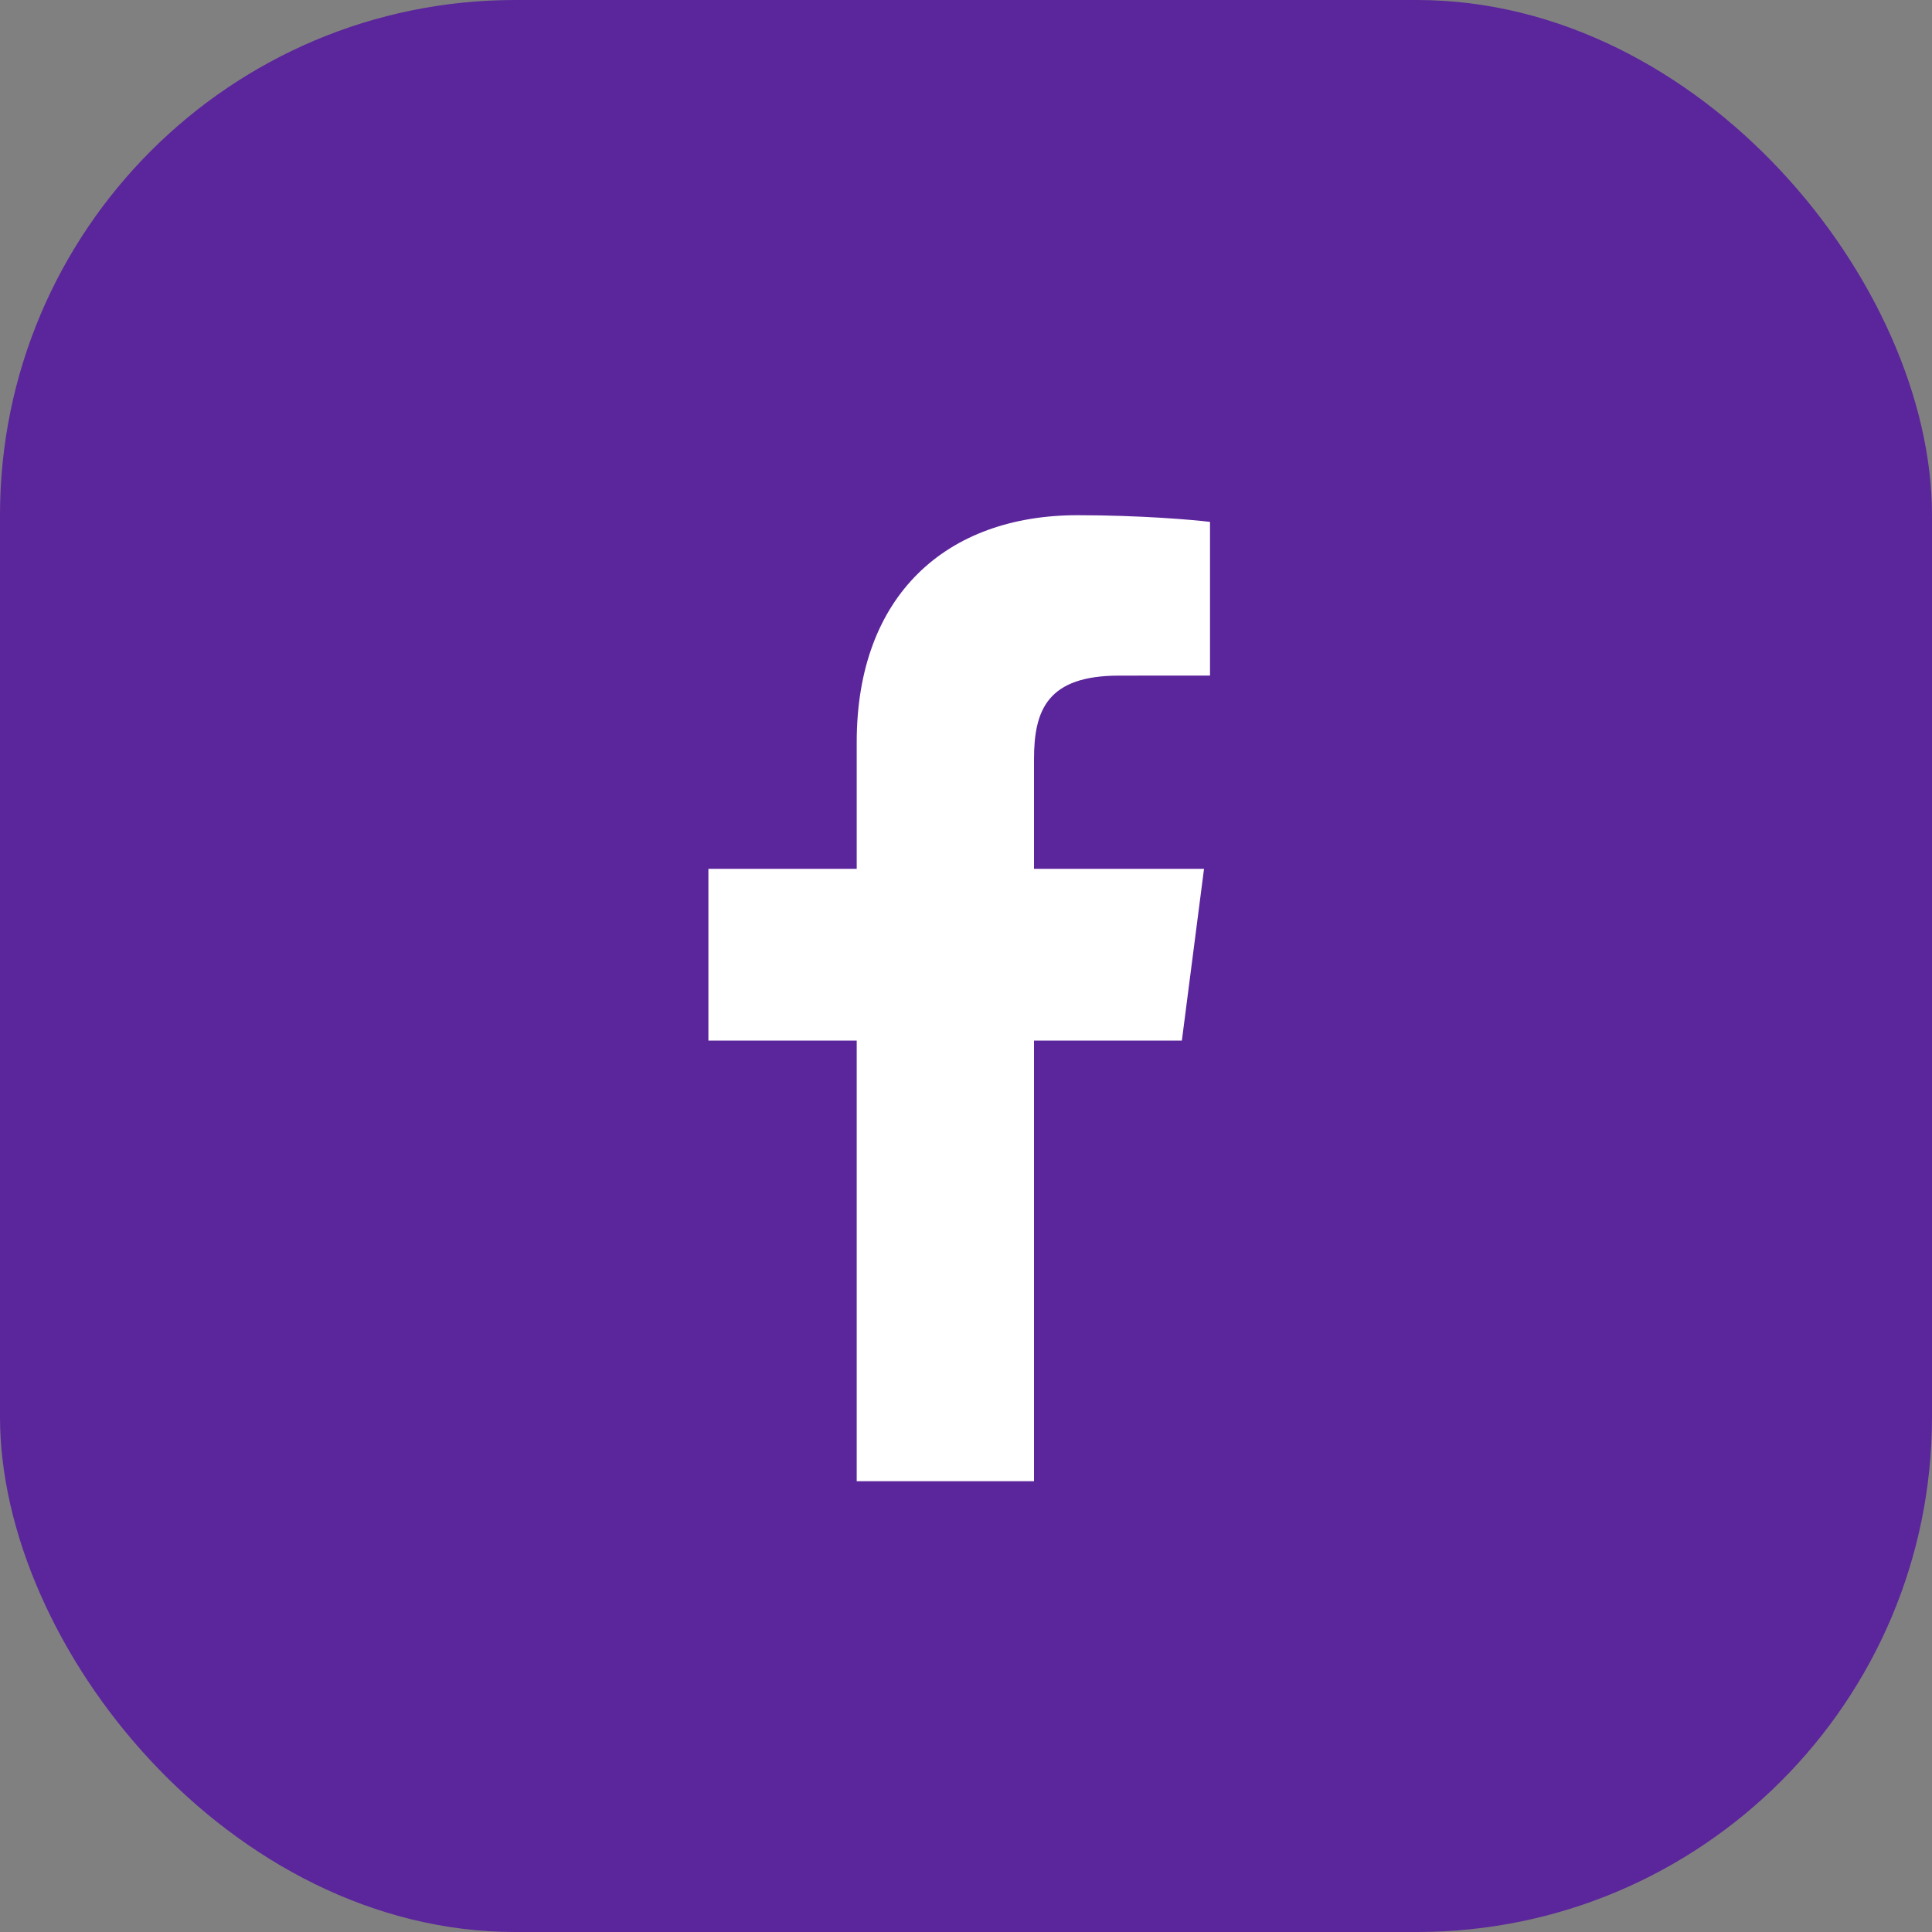
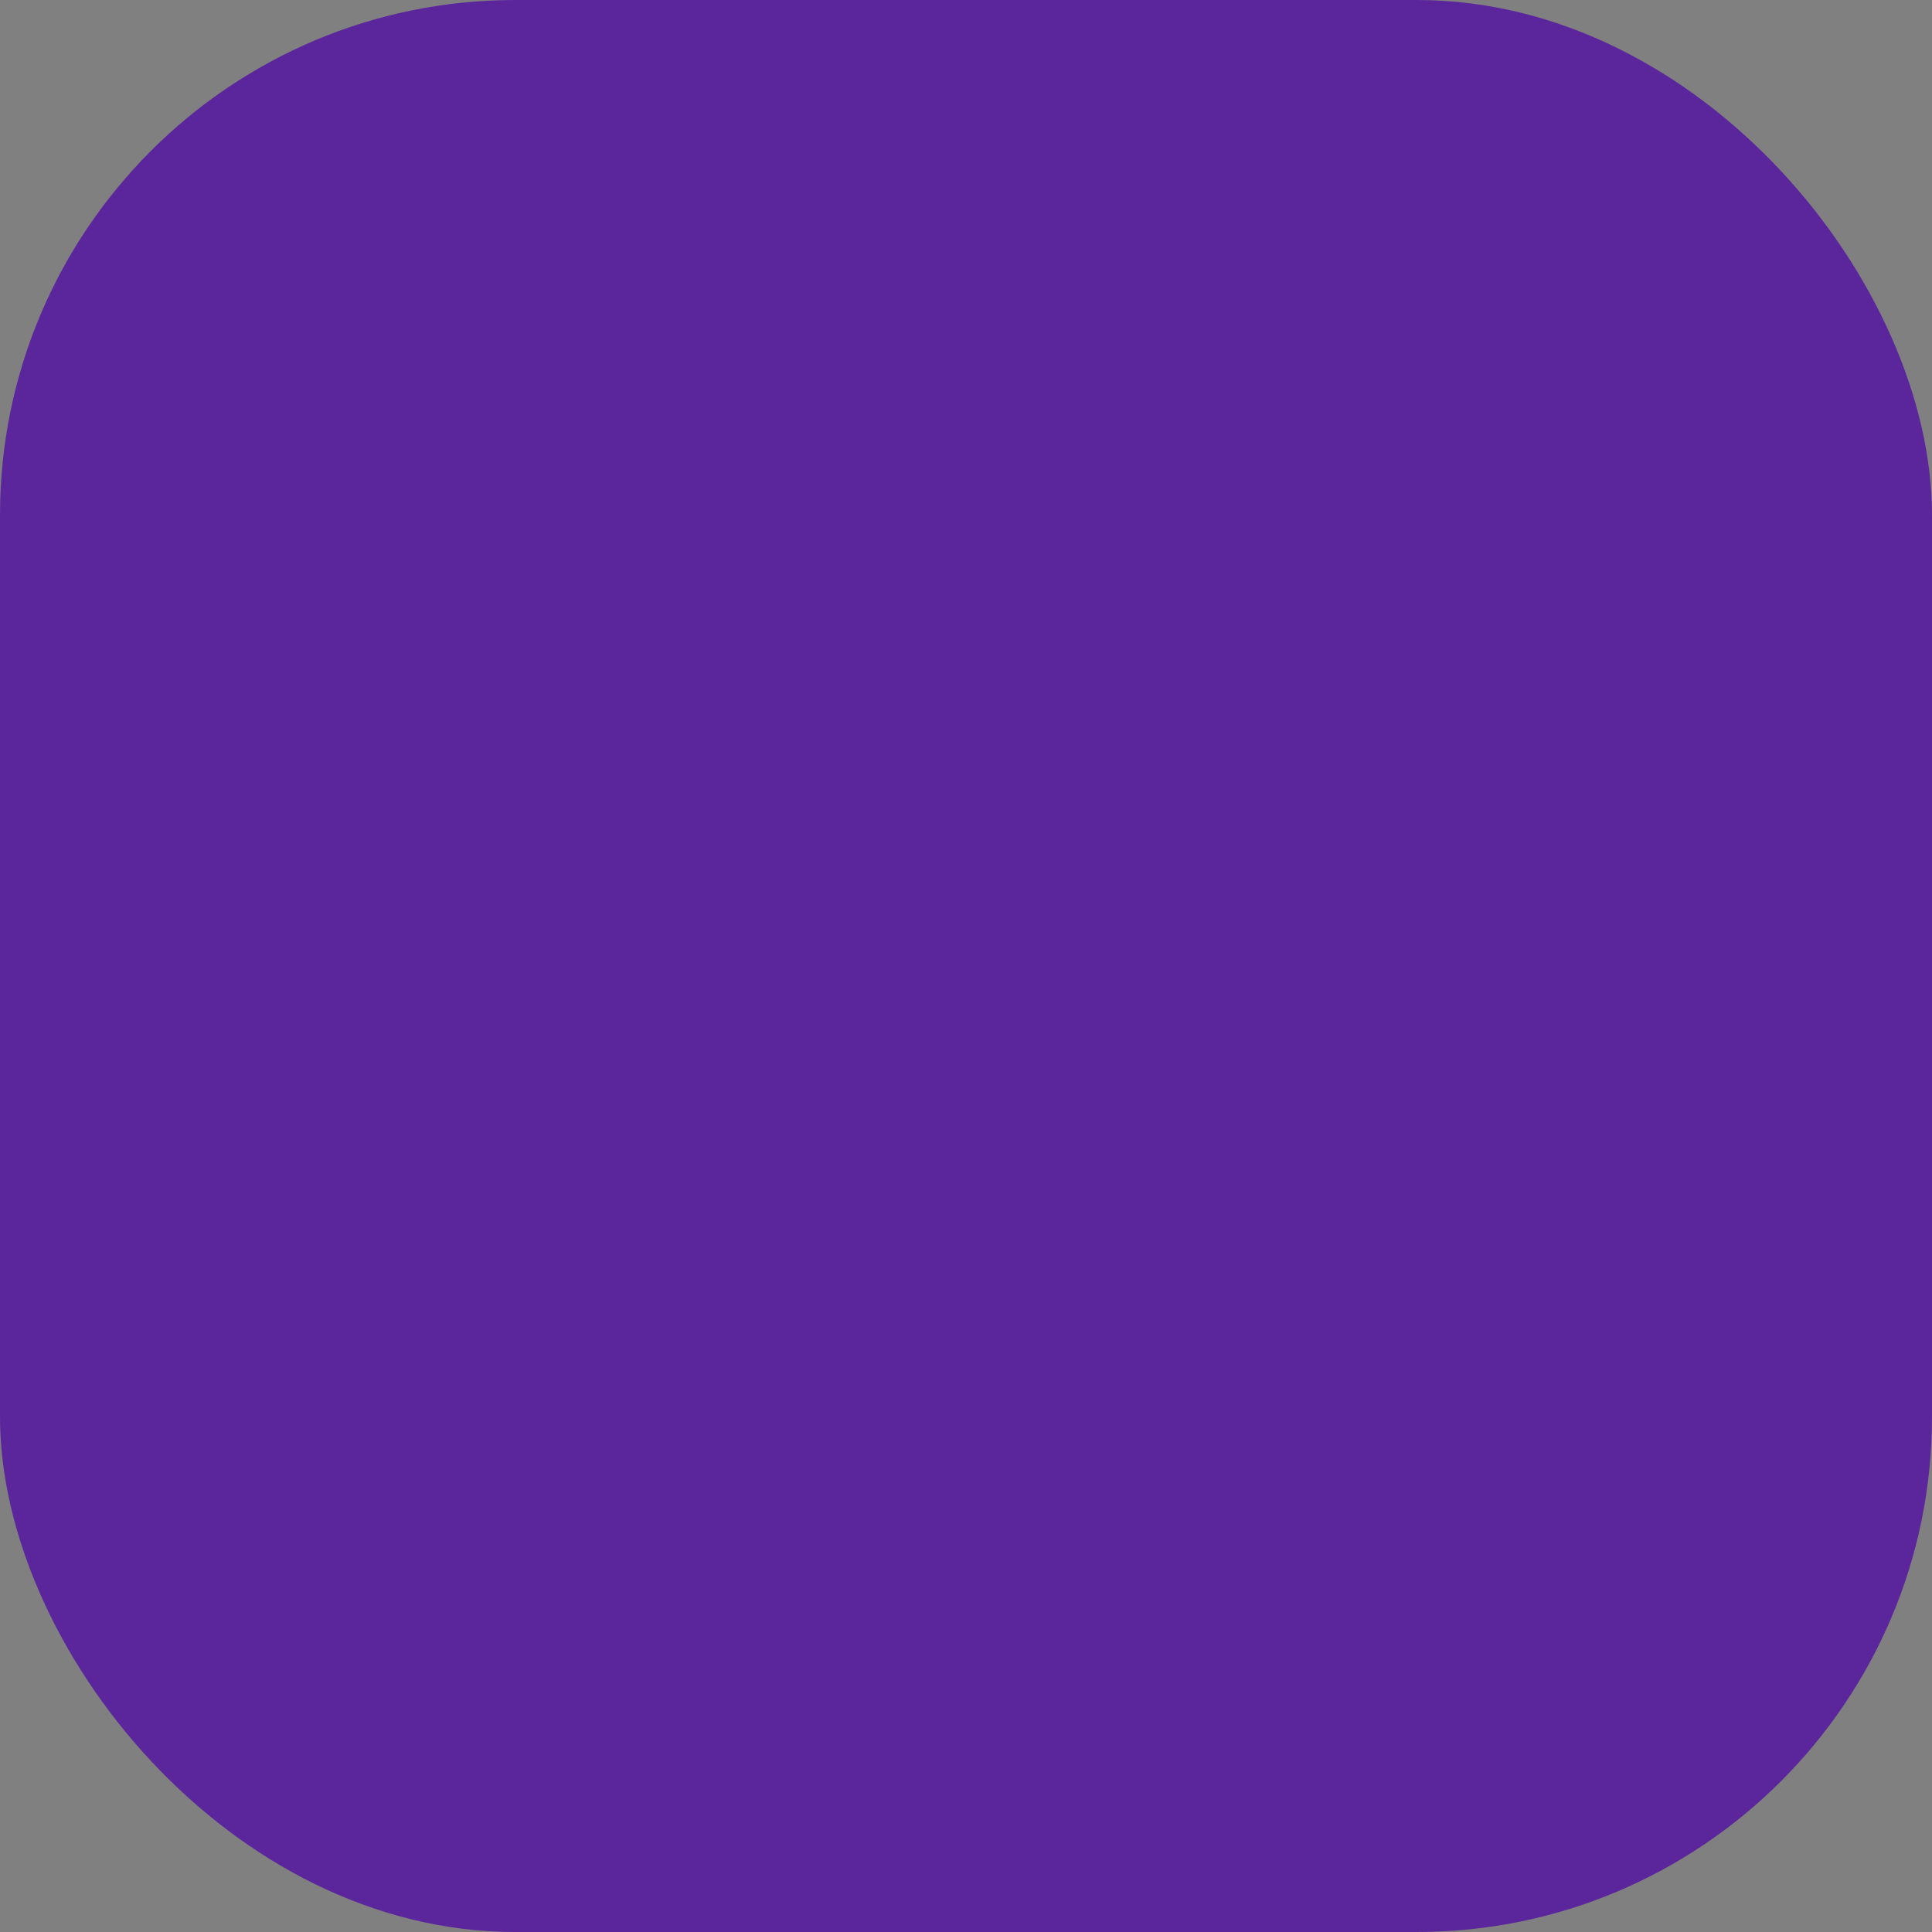
<svg xmlns="http://www.w3.org/2000/svg" width="30" height="30" viewBox="0 0 30 30" fill="none">
  <rect x="0" y="0" width="30" height="30" fill="#808080" stroke="none" />
  <rect width="30" height="30" rx="8" fill="#5B259C" />
-   <path d="M16.056 23V16.158H18.352L18.696 13.491H16.056V11.789C16.056 11.017 16.27 10.491 17.378 10.491L18.789 10.49V8.104C18.545 8.073 17.707 8 16.732 8C14.696 8 13.303 9.243 13.303 11.524V13.491H11V16.158H13.303V23H16.056Z" fill="white" />
</svg>